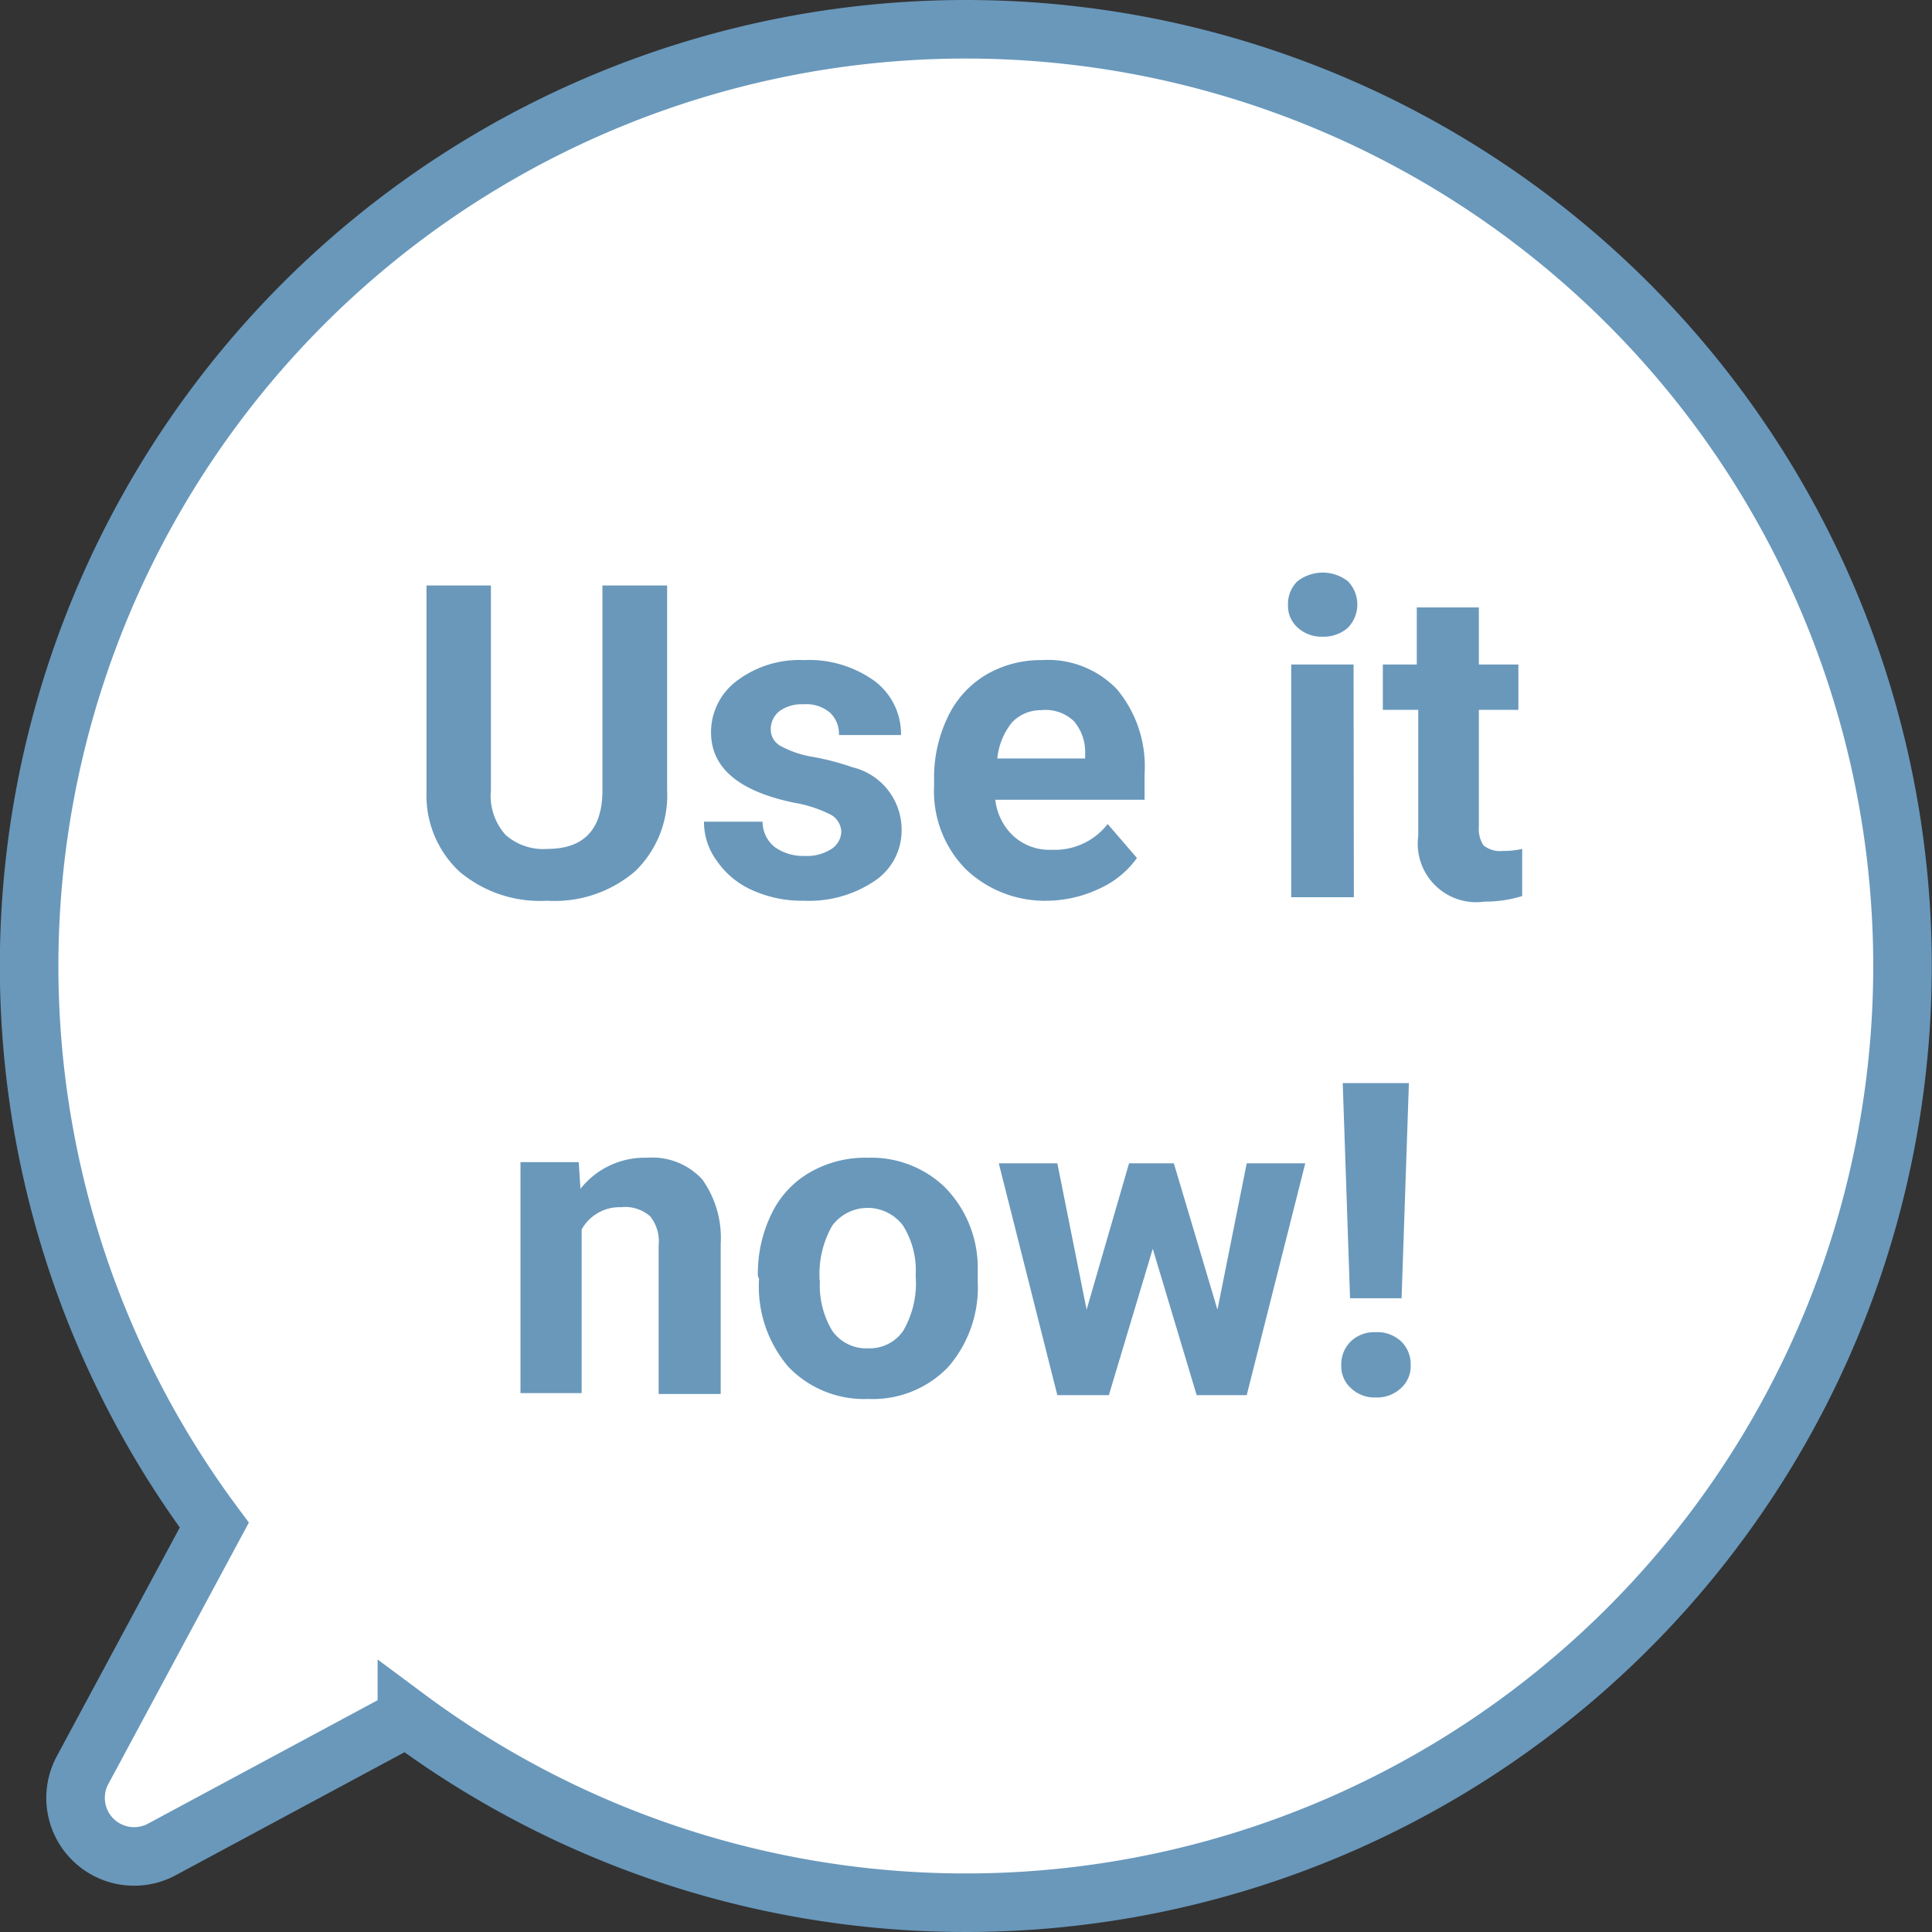
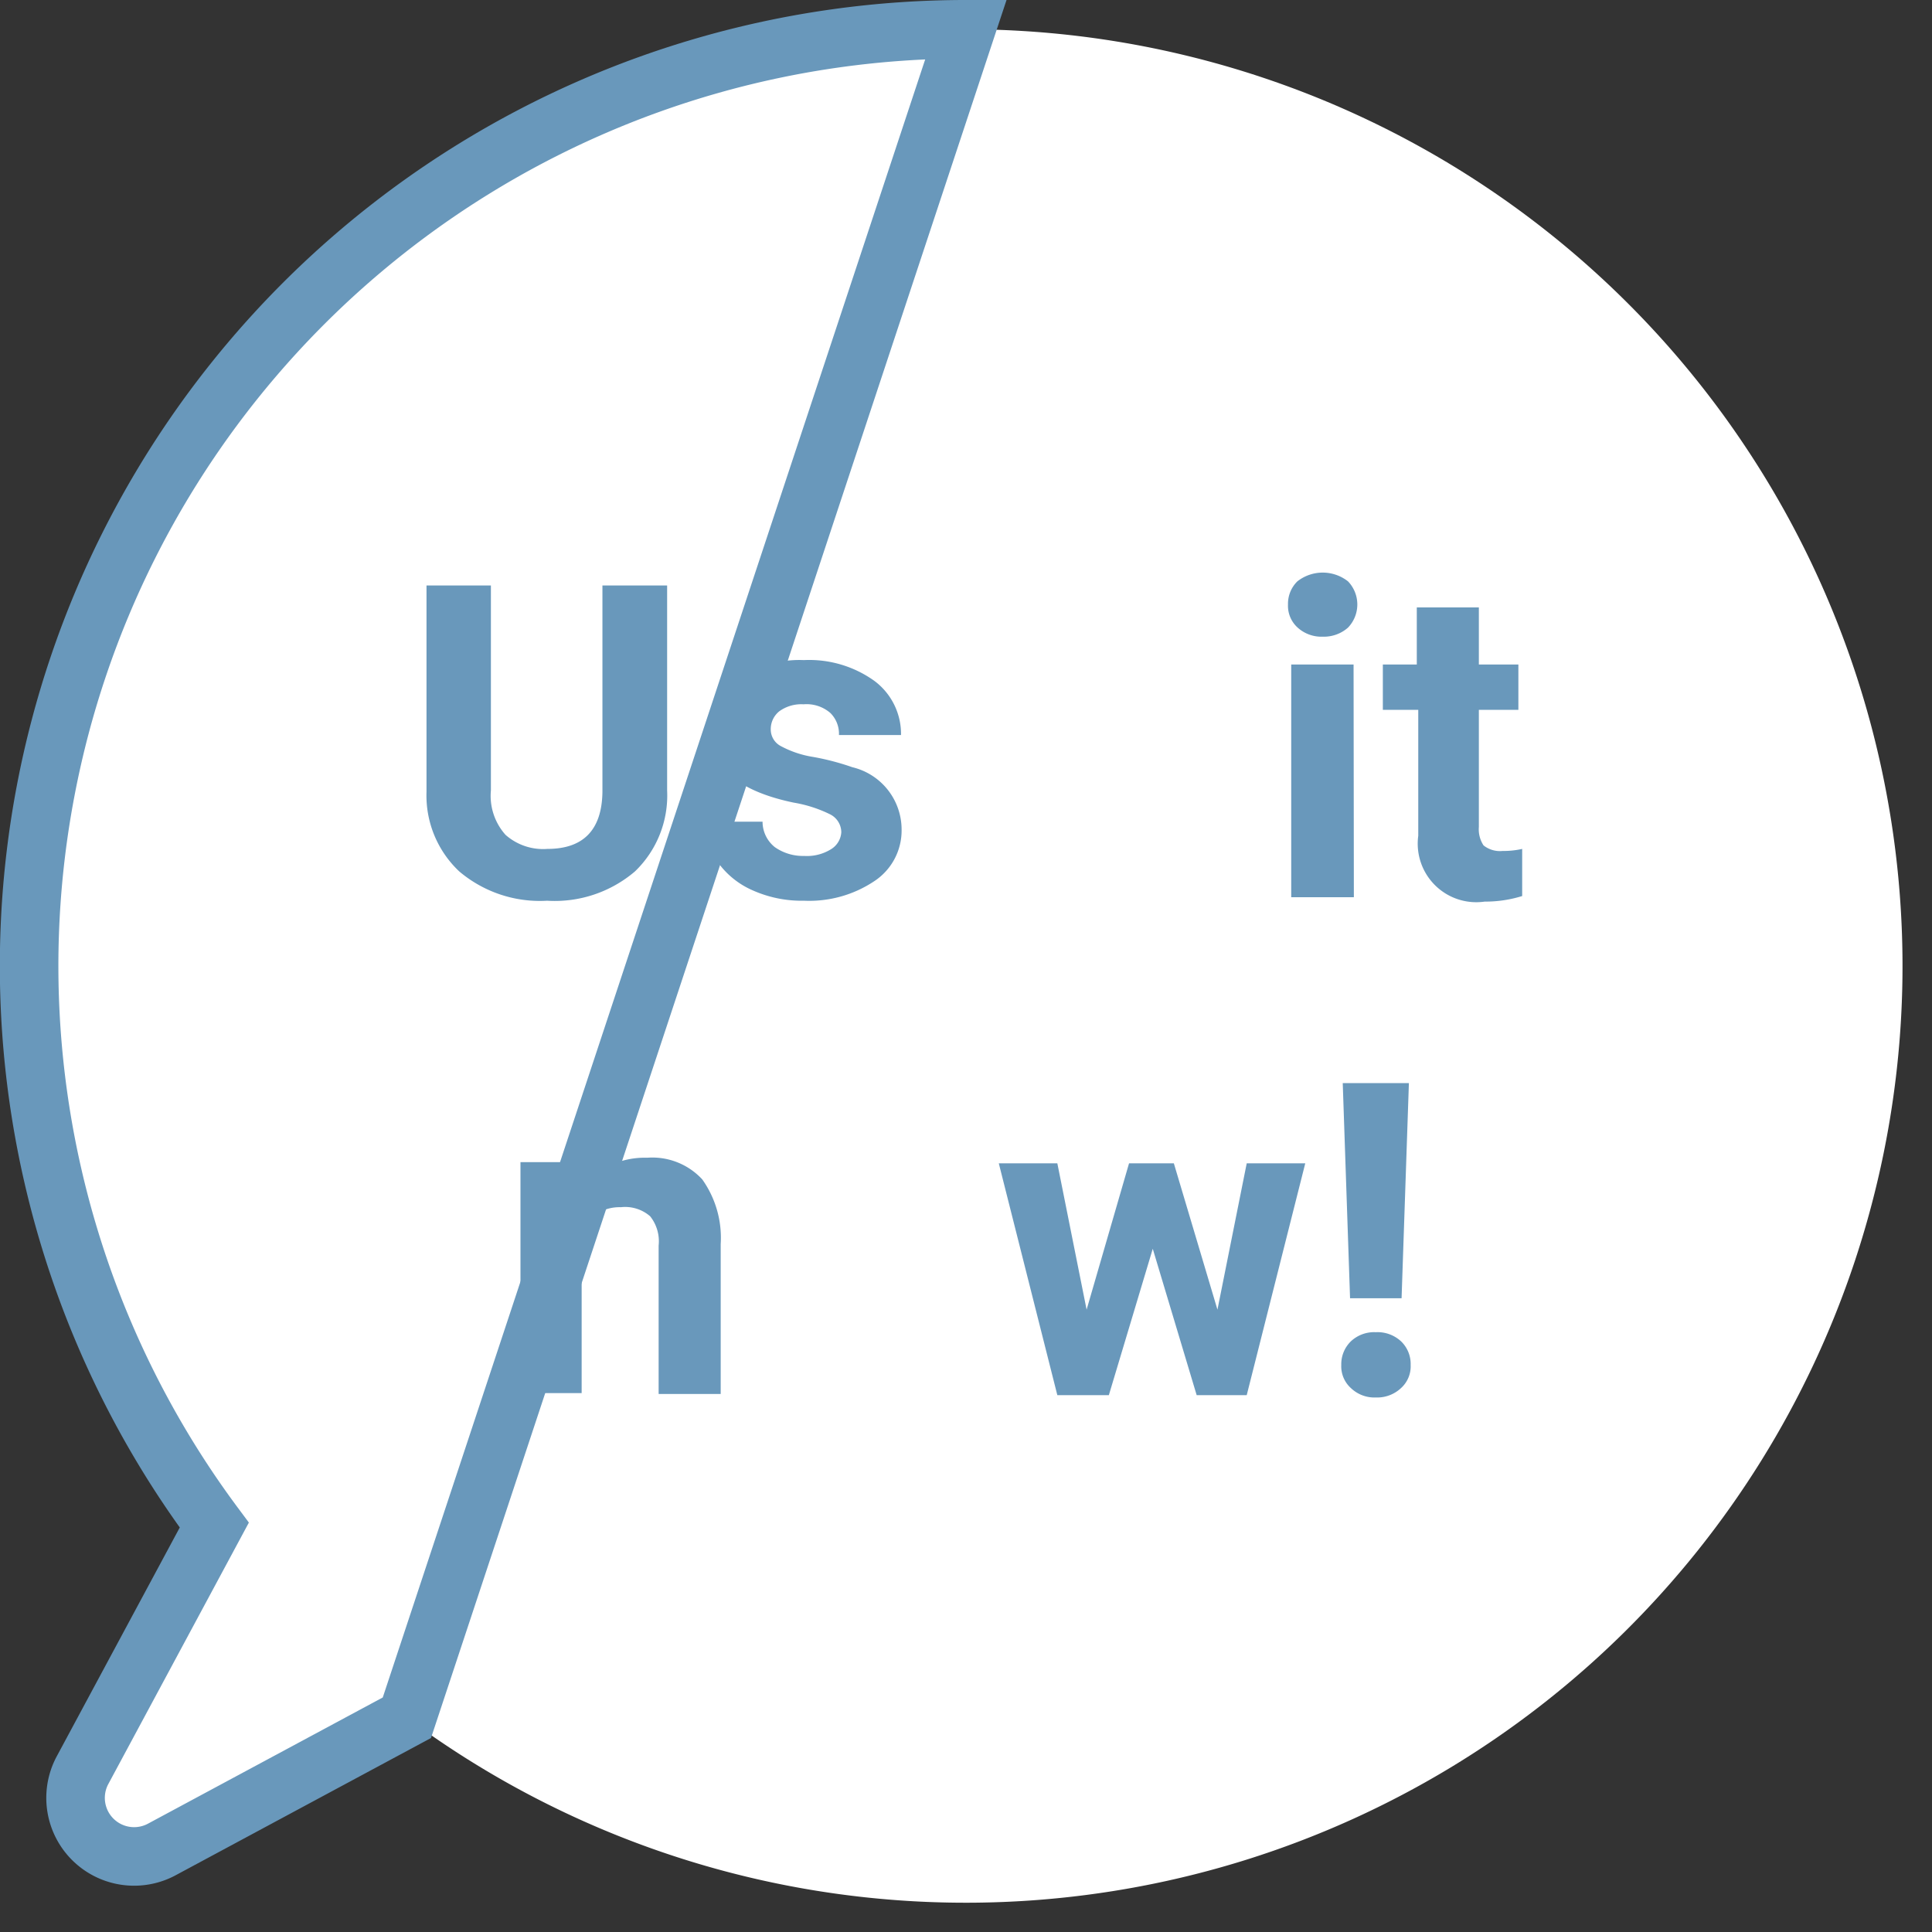
<svg xmlns="http://www.w3.org/2000/svg" width="66" height="66" viewBox="0 0 66 66">
  <rect x="0" y="0" width="66" height="66" fill="#333333" stroke="none" />
  <defs>
    <style>.cls-1{fill:#fff;}.cls-2{fill:none;stroke:#6998bb;stroke-miterlimit:10;stroke-width:2px;}.cls-3{fill:#6998bb;}</style>
  </defs>
  <path class="cls-1" d="M33,1A32,32,0,0,0,7.32,52.1L2.81,60.49a2,2,0,0,0,2.7,2.7l8.39-4.51A32,32,0,1,0,33,1Z" />
-   <path class="cls-2" d="M33,1A32,32,0,0,0,7.32,52.1L2.81,60.49a2,2,0,0,0,2.7,2.7l8.39-4.51A32,32,0,1,0,33,1Z" />
+   <path class="cls-2" d="M33,1A32,32,0,0,0,7.32,52.1L2.81,60.49a2,2,0,0,0,2.7,2.7l8.39-4.51Z" />
  <path class="cls-3" d="M22.79,20v7a3.6,3.6,0,0,1-1.1,2.77,4.22,4.22,0,0,1-3,1,4.26,4.26,0,0,1-3-1,3.56,3.56,0,0,1-1.12-2.72V20h2.2v7a2,2,0,0,0,.5,1.52A1.94,1.94,0,0,0,18.7,29c1.23,0,1.86-.65,1.88-1.94V20Z" />
  <path class="cls-3" d="M28.74,28.43a.69.69,0,0,0-.38-.61,4.47,4.47,0,0,0-1.24-.4c-1.88-.39-2.83-1.19-2.83-2.4a2.19,2.19,0,0,1,.88-1.76,3.54,3.54,0,0,1,2.29-.71,3.82,3.82,0,0,1,2.41.71,2.26,2.26,0,0,1,.91,1.85H28.66a1,1,0,0,0-.29-.75,1.24,1.24,0,0,0-.92-.3,1.28,1.28,0,0,0-.83.24.78.78,0,0,0-.29.62.64.64,0,0,0,.33.56,3.47,3.47,0,0,0,1.13.38,8.67,8.67,0,0,1,1.33.35,2.19,2.19,0,0,1,1.68,2.13,2.07,2.07,0,0,1-.93,1.76,4,4,0,0,1-2.4.67,4.11,4.11,0,0,1-1.77-.36,2.87,2.87,0,0,1-1.21-1,2.22,2.22,0,0,1-.44-1.34h2a1.11,1.11,0,0,0,.42.87,1.67,1.67,0,0,0,1,.3,1.56,1.56,0,0,0,.92-.23A.73.73,0,0,0,28.74,28.43Z" />
-   <path class="cls-3" d="M35.81,30.77A3.91,3.91,0,0,1,33,29.7a3.79,3.79,0,0,1-1.09-2.85v-.2a4.77,4.77,0,0,1,.46-2.14,3.34,3.34,0,0,1,1.3-1.45,3.69,3.69,0,0,1,1.93-.51,3.26,3.26,0,0,1,2.56,1,4.12,4.12,0,0,1,.94,2.9v.87H34a2,2,0,0,0,.62,1.24,1.83,1.83,0,0,0,1.31.47,2.29,2.29,0,0,0,1.91-.88l1,1.16a3.19,3.19,0,0,1-1.29,1.05A4.24,4.24,0,0,1,35.81,30.77Zm-.24-6.51a1.36,1.36,0,0,0-1,.42,2.32,2.32,0,0,0-.5,1.23h3v-.17a1.62,1.62,0,0,0-.38-1.1A1.4,1.4,0,0,0,35.57,24.26Z" />
  <path class="cls-3" d="M44,20.65a1.07,1.07,0,0,1,.32-.79,1.4,1.4,0,0,1,1.73,0,1.14,1.14,0,0,1,0,1.58,1.24,1.24,0,0,1-.86.31,1.21,1.21,0,0,1-.86-.31A1,1,0,0,1,44,20.65Zm2.25,10H44.11V22.7h2.13Z" />
  <path class="cls-3" d="M50.52,20.75V22.7h1.35v1.55H50.52v4a1,1,0,0,0,.16.63.9.9,0,0,0,.65.19A2.9,2.9,0,0,0,52,29v1.61a4.22,4.22,0,0,1-1.28.19,2,2,0,0,1-2.27-2.25V24.25H47.24V22.7H48.4V20.75Z" />
  <path class="cls-3" d="M19.77,39.7l.06.91a2.8,2.8,0,0,1,2.28-1.06,2.32,2.32,0,0,1,1.88.74,3.44,3.44,0,0,1,.63,2.21v5.12H22.5V42.55a1.37,1.37,0,0,0-.29-1,1.3,1.3,0,0,0-1-.31,1.48,1.48,0,0,0-1.34.76v5.59H17.78V39.7Z" />
-   <path class="cls-3" d="M25.89,43.59a4.64,4.64,0,0,1,.46-2.11,3.25,3.25,0,0,1,1.3-1.42,3.79,3.79,0,0,1,2-.51,3.62,3.62,0,0,1,2.62,1,3.91,3.91,0,0,1,1.13,2.67l0,.54a4.15,4.15,0,0,1-1,2.93,3.56,3.56,0,0,1-2.73,1.1,3.58,3.58,0,0,1-2.74-1.1,4.22,4.22,0,0,1-1-3Zm2.12.15a3,3,0,0,0,.42,1.72,1.41,1.41,0,0,0,1.22.6,1.39,1.39,0,0,0,1.2-.59,3.22,3.22,0,0,0,.43-1.89,2.88,2.88,0,0,0-.43-1.71,1.51,1.51,0,0,0-2.42,0A3.35,3.35,0,0,0,28,43.74Z" />
  <path class="cls-3" d="M41.59,44.74l1-5h2l-2,7.92H40.88l-1.5-5-1.5,5H36.12l-2-7.92h2l1,5,1.45-5h1.53Z" />
  <path class="cls-3" d="M47,45.51a1.18,1.18,0,0,1,.86.31,1.07,1.07,0,0,1,.33.81,1,1,0,0,1-.33.79,1.19,1.19,0,0,1-.86.32,1.16,1.16,0,0,1-.85-.32,1,1,0,0,1-.33-.79,1.09,1.09,0,0,1,.33-.81A1.16,1.16,0,0,1,47,45.51Zm.88-1.16H46.12L45.87,37h2.26Z" />
</svg>